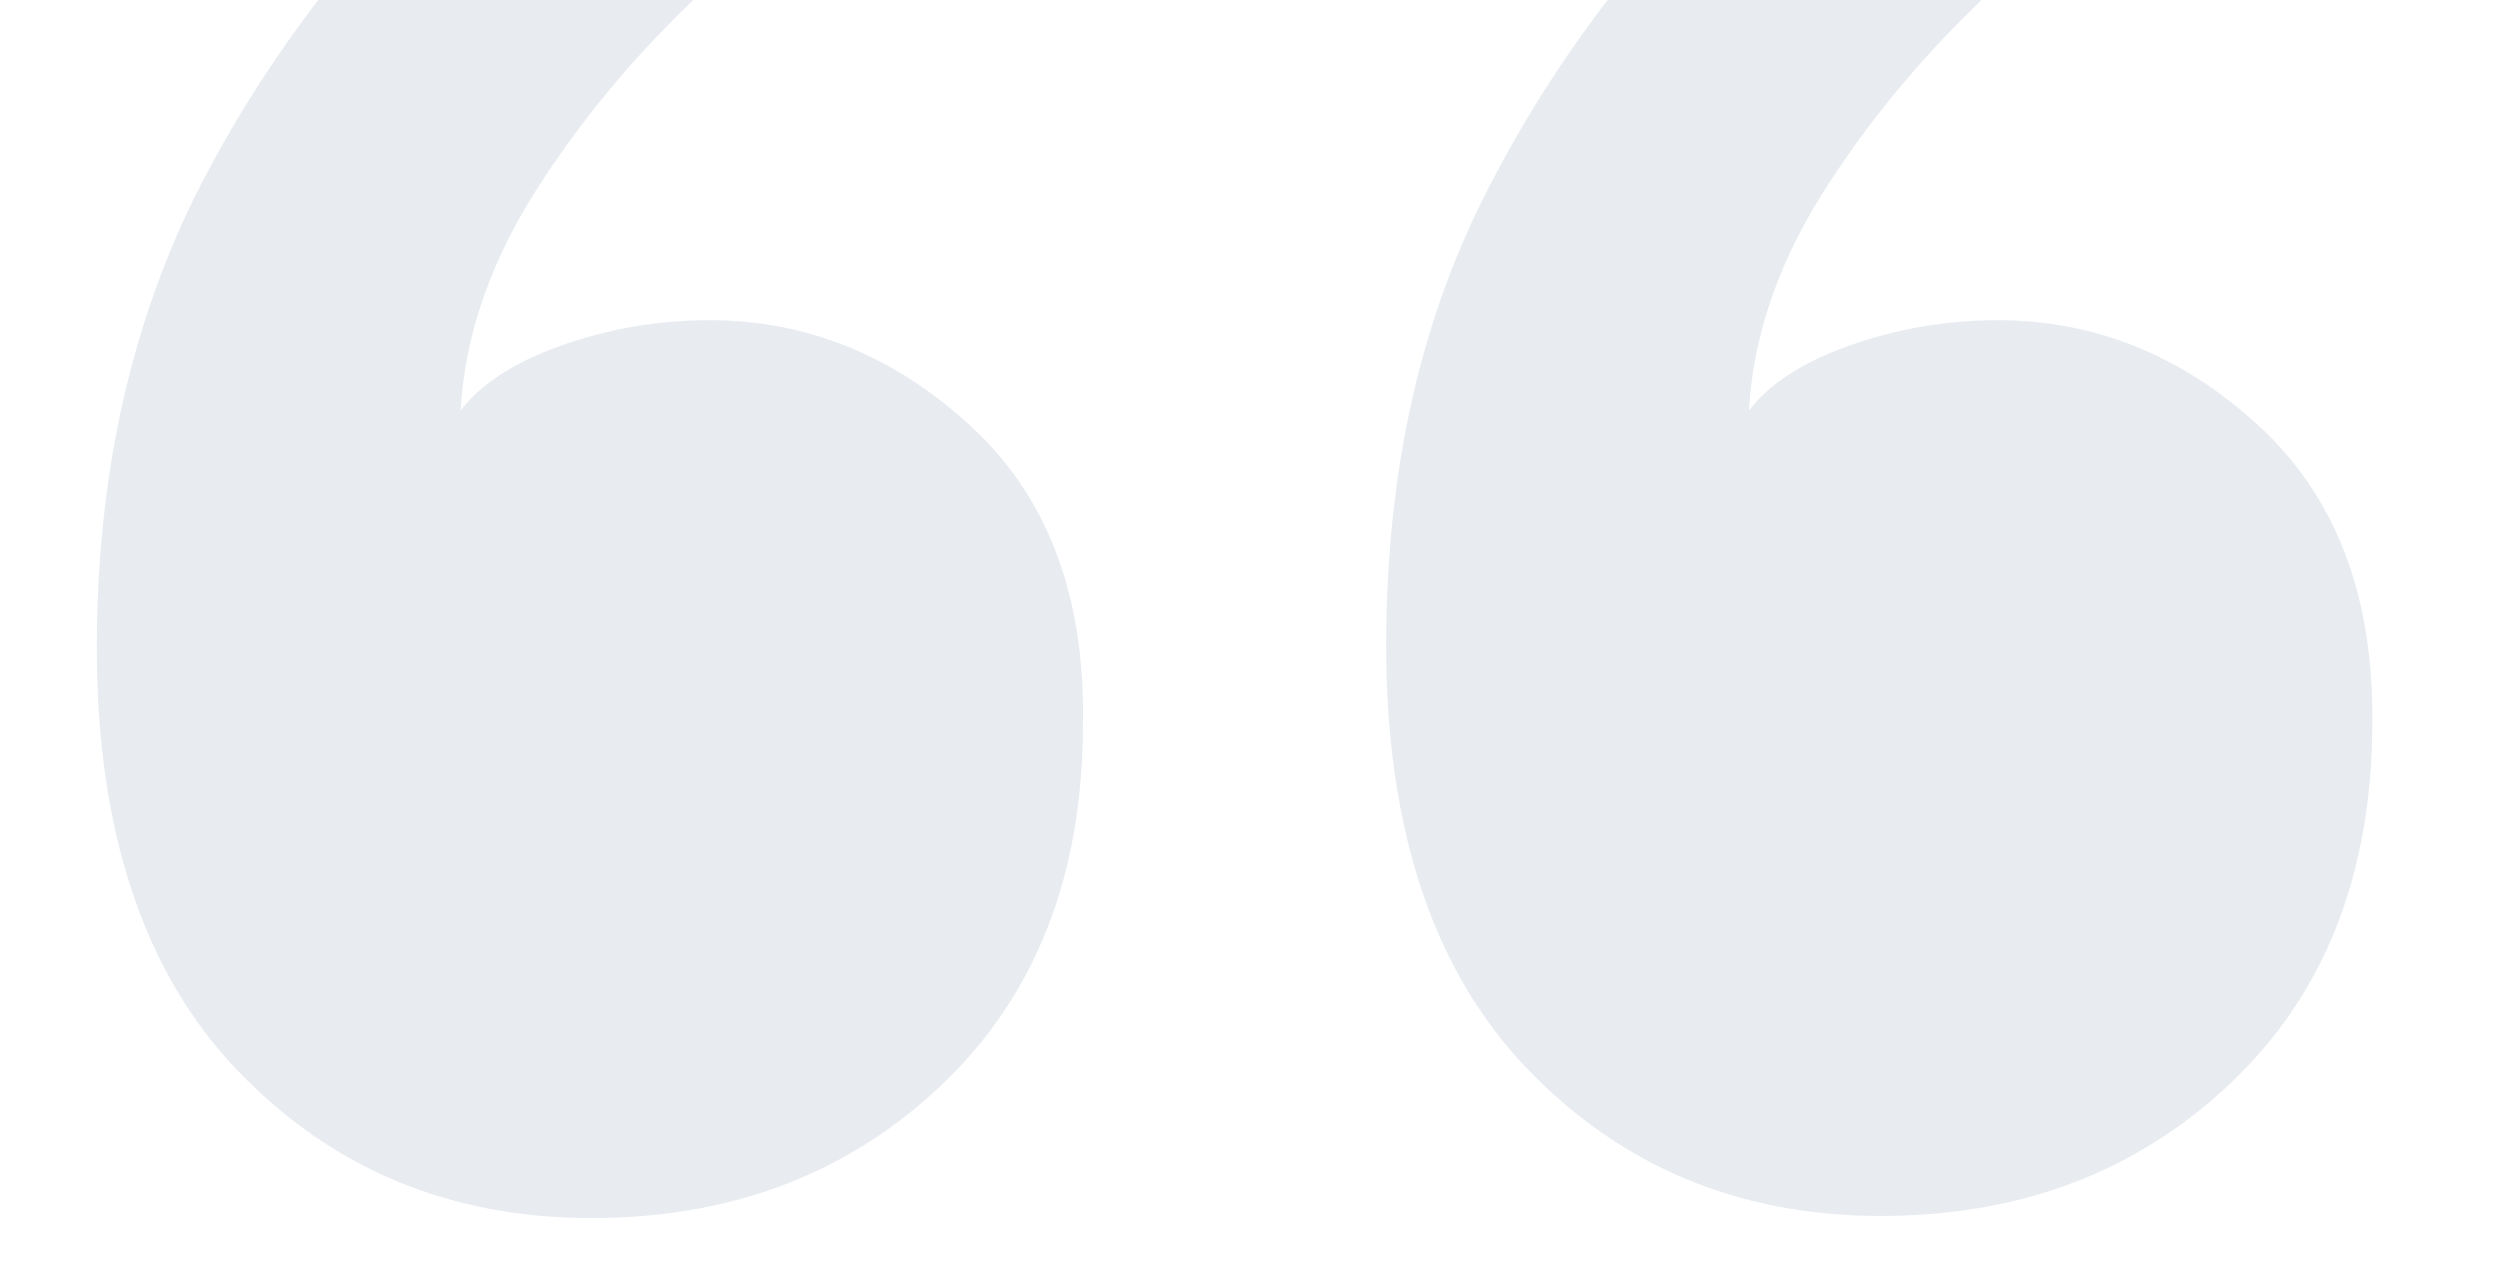
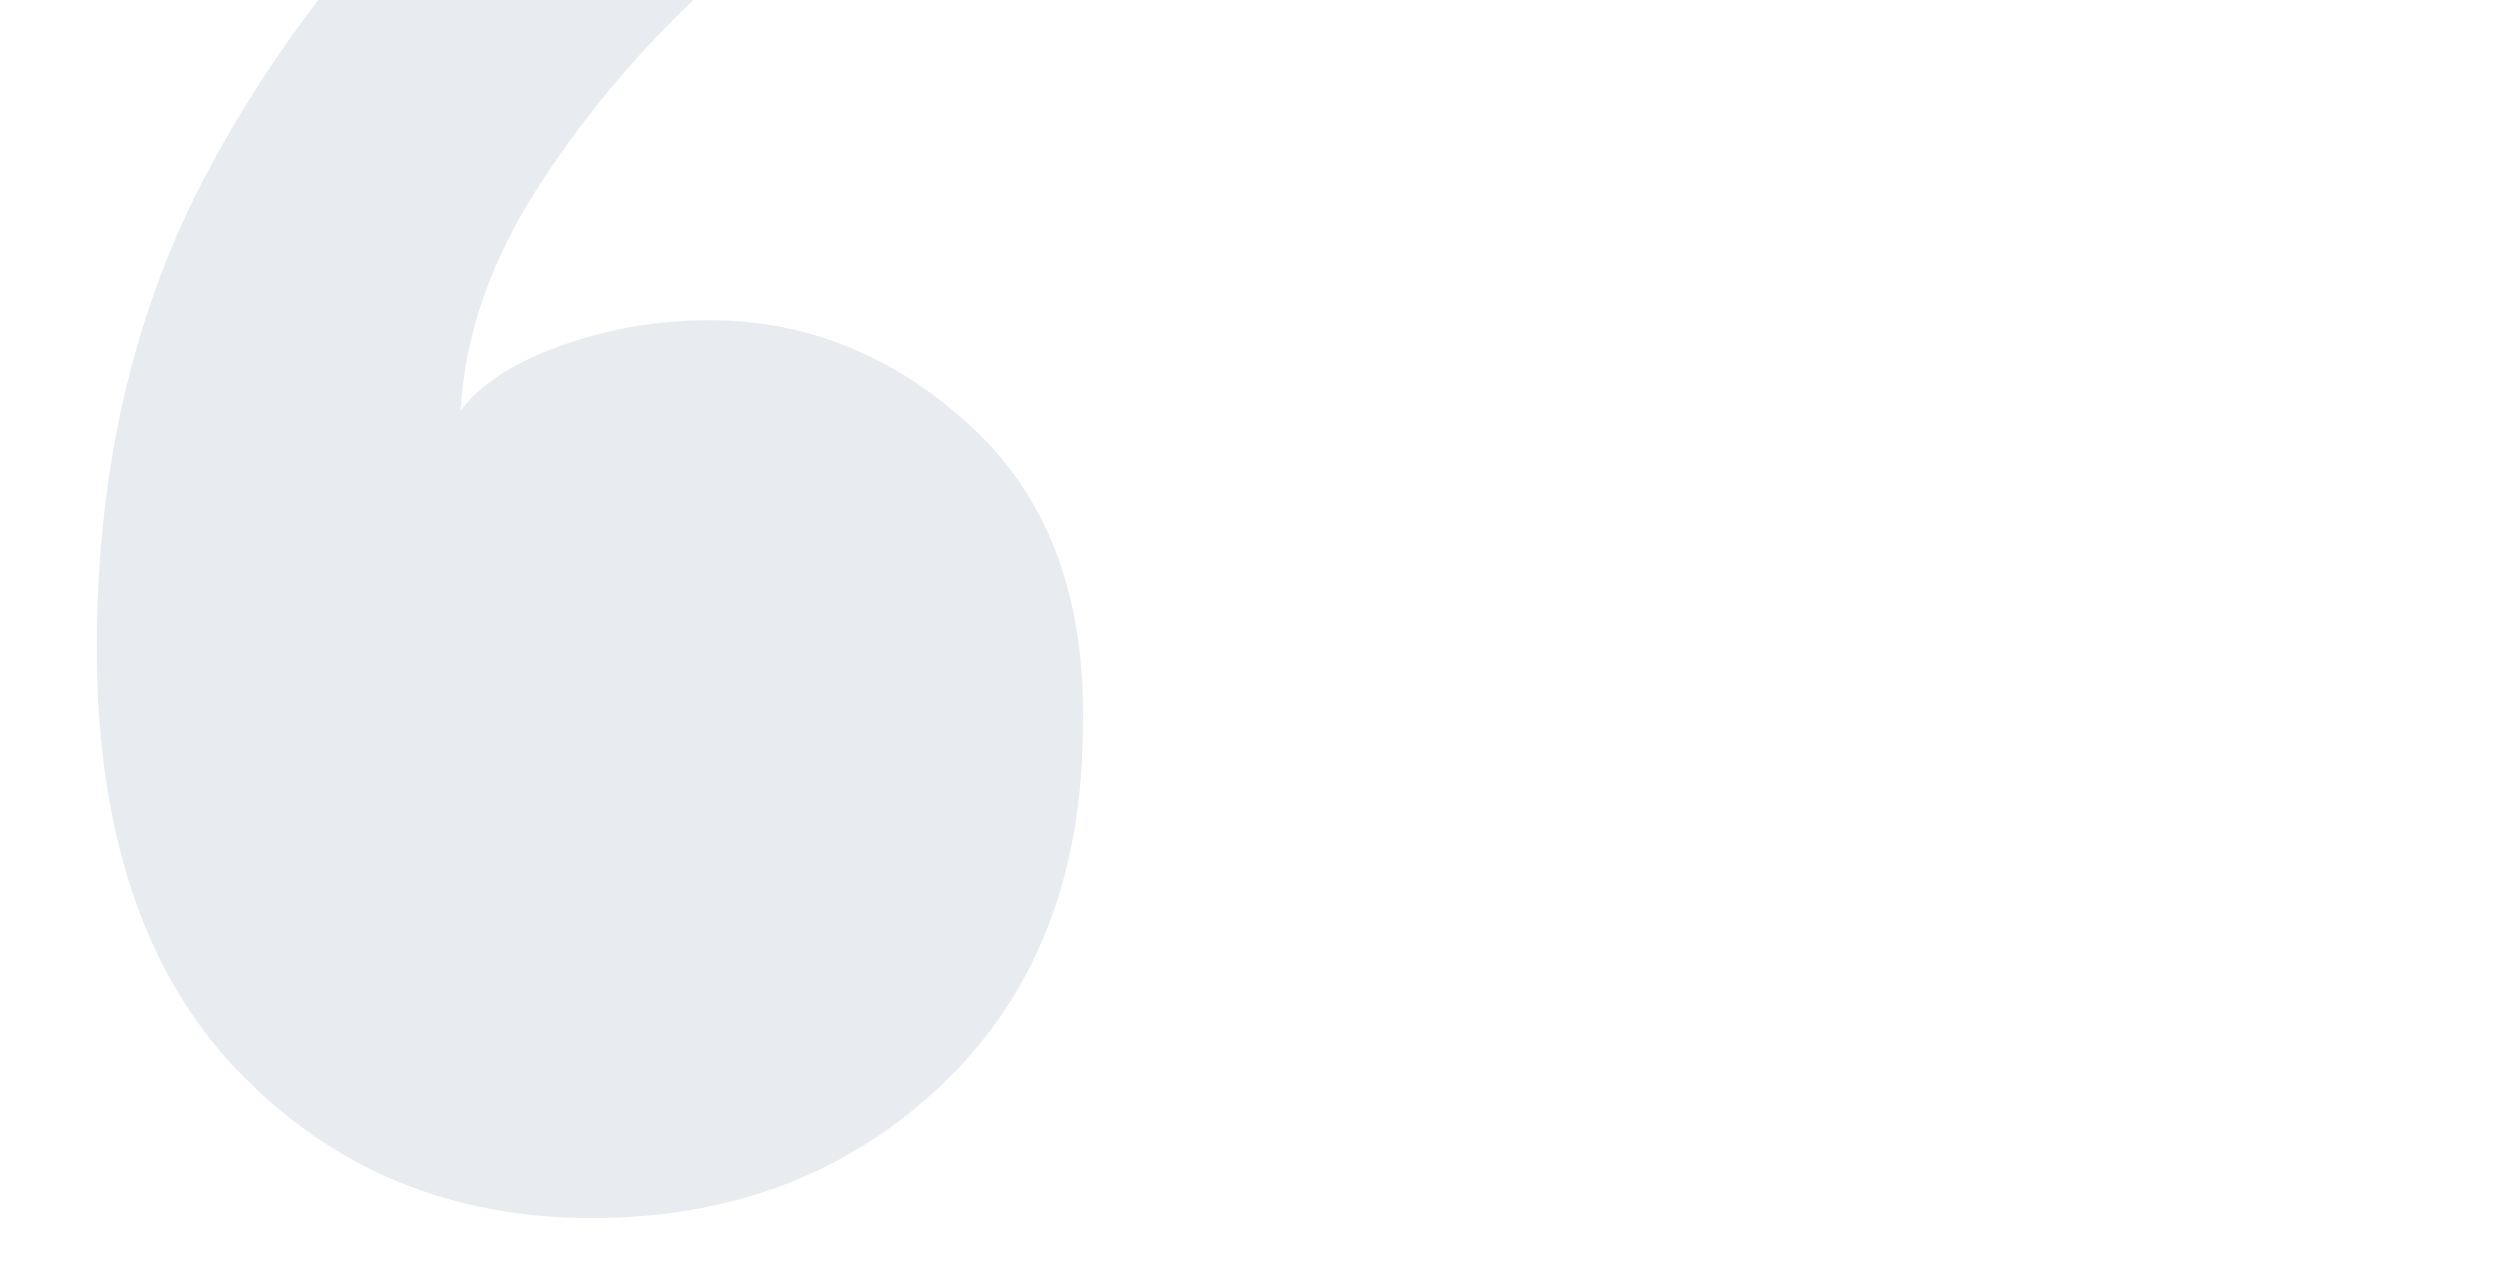
<svg xmlns="http://www.w3.org/2000/svg" version="1.1" id="Capa_1" x="0px" y="0px" viewBox="0 0 235 120.2" style="enable-background:new 0 0 235 120.2;" xml:space="preserve">
  <style type="text/css">
	.st0{opacity:0.1;}
	.st1{fill:#16345F;}
</style>
  <g class="st0">
-     <path class="st1" d="M212.3,40c-7.2-6.6-15.4-9.9-24.5-9.9c-4.9,0-9.5,0.8-14,2.4c-4.5,1.6-7.6,3.7-9.4,6.1   c0.4-7.3,3-14.6,7.8-21.8c4.2-6.4,9.1-12.1,14.6-17.3h-35.3c-4.5,5.8-8.6,12.2-12.1,19.2c-6.1,12.2-9.1,26.2-9.1,42   c0,17.2,4.4,30.5,13.2,39.7c8.8,9.2,19.9,13.9,33.3,13.9c13.2,0,24.2-4.2,33-12.6c8.8-8.4,13.2-19.7,13.2-33.9   C223.1,55.9,219.5,46.6,212.3,40z" />
    <path class="st1" d="M91.2,40c-7.2-6.6-15.4-9.9-24.5-9.9c-4.9,0-9.5,0.8-14,2.4c-4.5,1.6-7.6,3.7-9.4,6.1c0.4-7.3,3-14.6,7.8-21.8   c4.2-6.4,9.1-12.1,14.6-17.3H30.3c-4.5,5.8-8.6,12.2-12.1,19.2C12.2,31,9.1,45,9.1,60.9c0,17.2,4.4,30.5,13.2,39.7   c8.8,9.2,19.9,13.9,33.3,13.9c13.2,0,24.2-4.2,33-12.6c8.8-8.4,13.2-19.7,13.2-33.9C102,55.9,98.4,46.6,91.2,40z" />
  </g>
</svg>